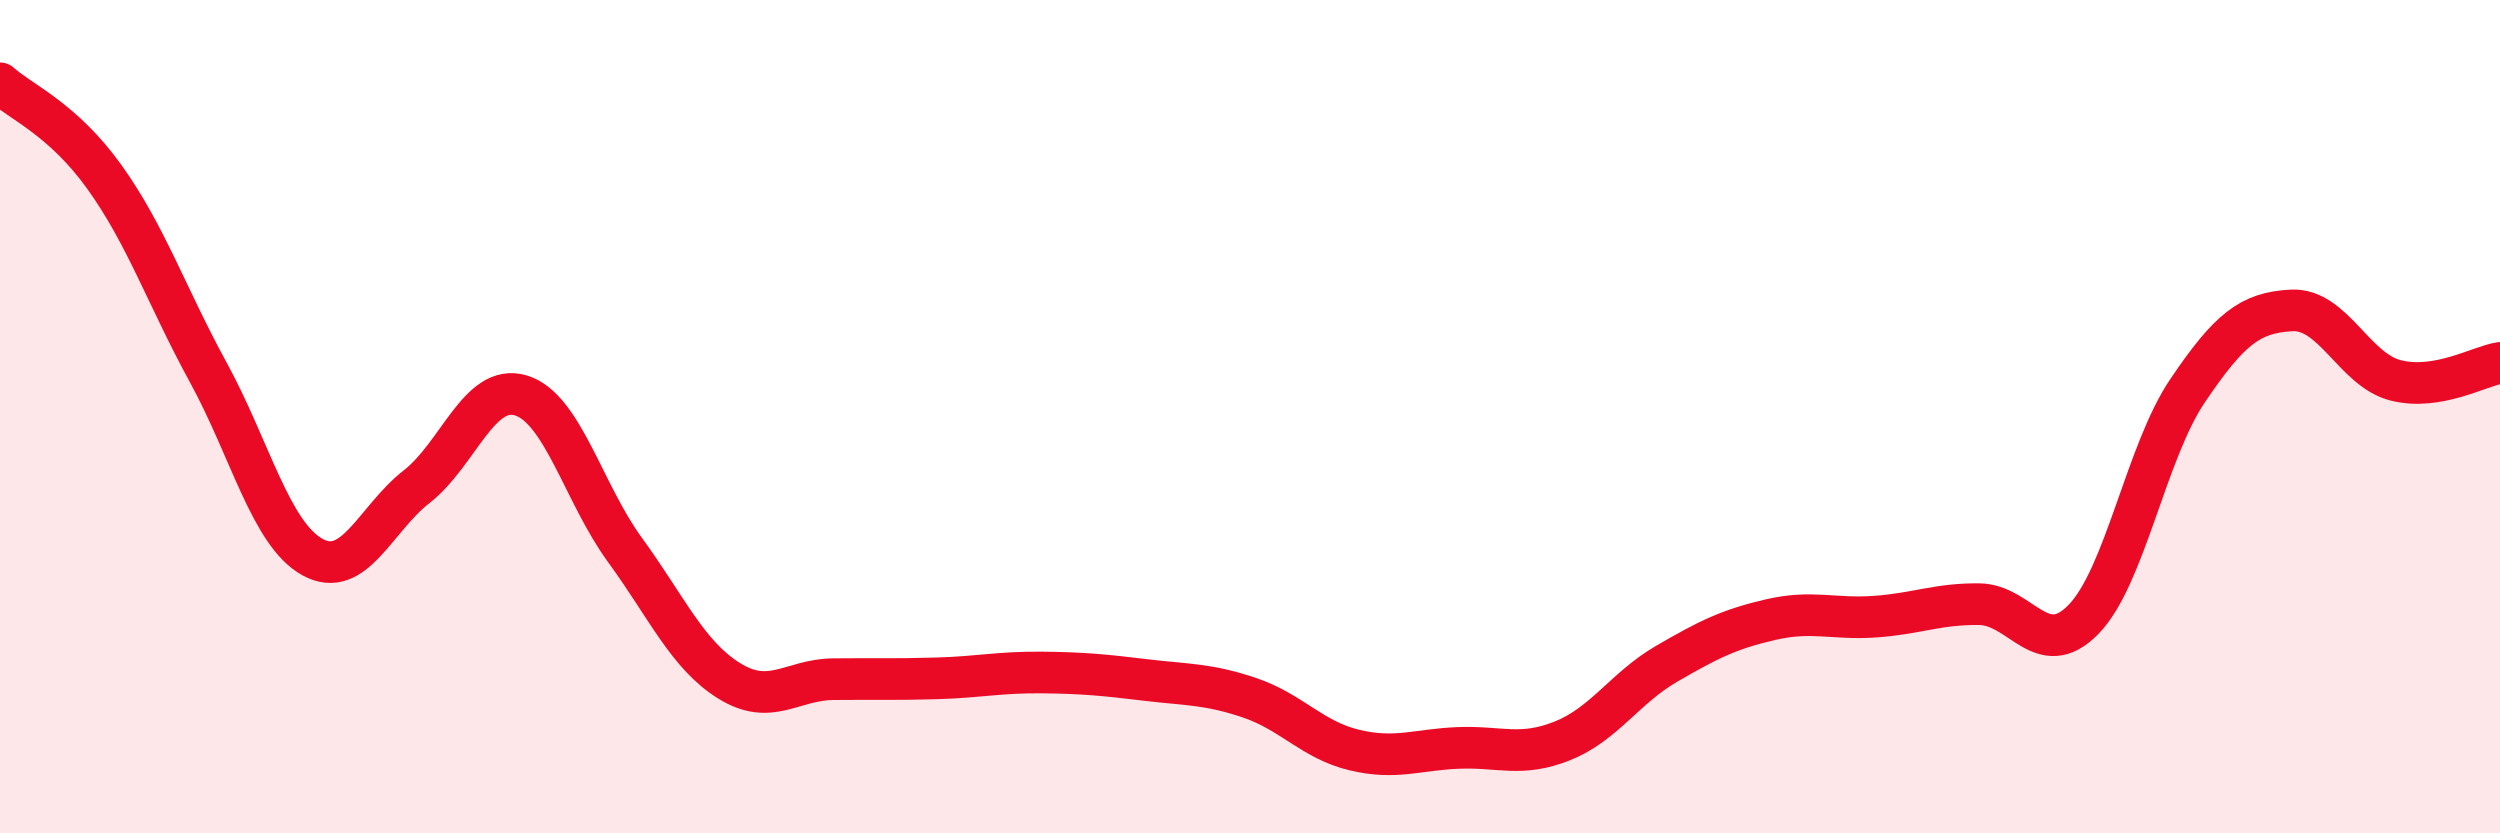
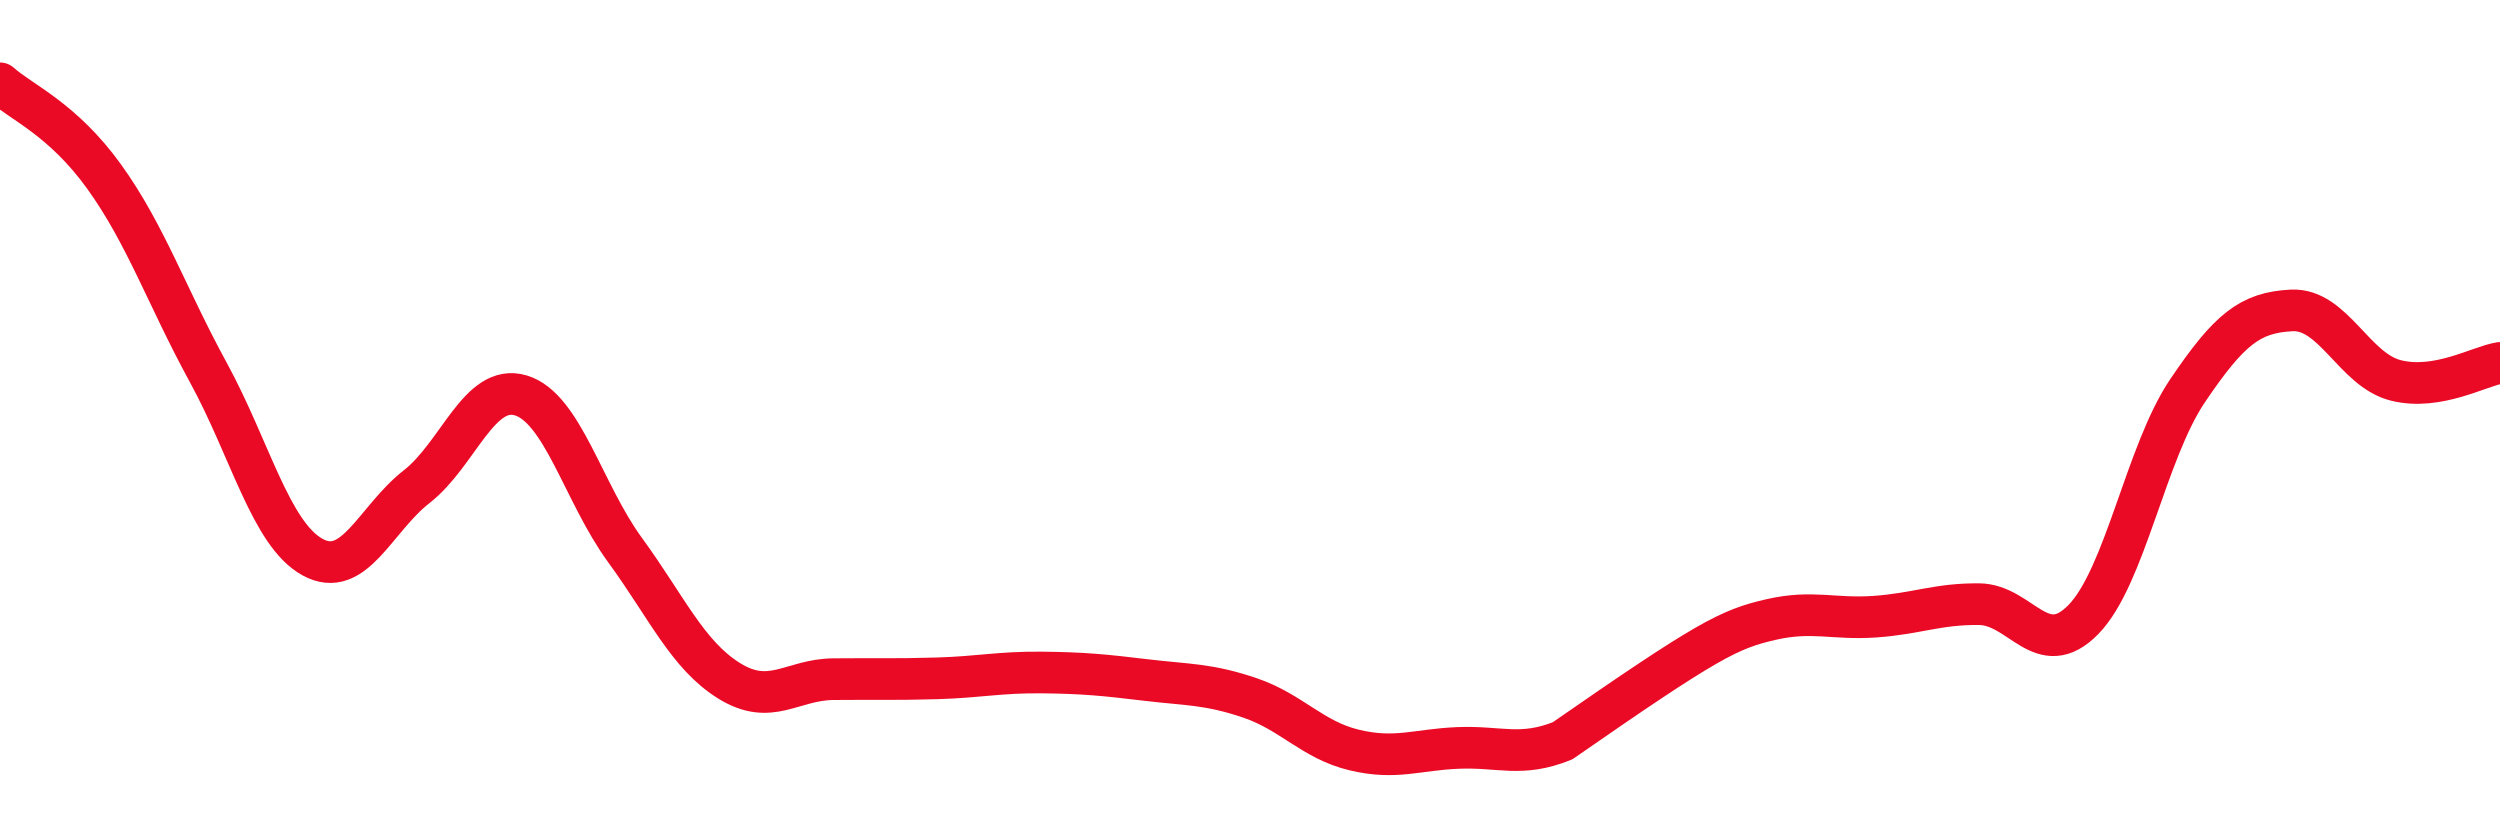
<svg xmlns="http://www.w3.org/2000/svg" width="60" height="20" viewBox="0 0 60 20">
-   <path d="M 0,2 C 0.5,2.45 1.5,2.85 2.5,4.24 C 3.5,5.63 4,7.11 5,8.94 C 6,10.77 6.5,12.82 7.5,13.37 C 8.5,13.92 9,12.46 10,11.68 C 11,10.9 11.5,9.19 12.5,9.49 C 13.5,9.79 14,11.83 15,13.2 C 16,14.57 16.5,15.72 17.5,16.34 C 18.5,16.96 19,16.31 20,16.3 C 21,16.29 21.5,16.31 22.5,16.28 C 23.5,16.25 24,16.13 25,16.14 C 26,16.15 26.5,16.2 27.5,16.32 C 28.5,16.44 29,16.41 30,16.75 C 31,17.09 31.5,17.76 32.5,18 C 33.5,18.24 34,17.99 35,17.95 C 36,17.91 36.5,18.18 37.5,17.78 C 38.5,17.38 39,16.51 40,15.93 C 41,15.35 41.5,15.1 42.5,14.87 C 43.5,14.64 44,14.87 45,14.8 C 46,14.73 46.5,14.49 47.5,14.5 C 48.5,14.51 49,15.89 50,14.87 C 51,13.85 51.5,10.86 52.5,9.38 C 53.5,7.9 54,7.5 55,7.45 C 56,7.4 56.5,8.88 57.5,9.13 C 58.5,9.38 59.5,8.79 60,8.71L60 20L0 20Z" fill="#EB0A25" opacity="0.1" stroke-linecap="round" stroke-linejoin="round" />
-   <path d="M 0,2 C 0.5,2.45 1.5,2.85 2.5,4.24 C 3.5,5.63 4,7.11 5,8.94 C 6,10.77 6.5,12.82 7.5,13.37 C 8.5,13.92 9,12.46 10,11.68 C 11,10.9 11.5,9.19 12.5,9.49 C 13.5,9.79 14,11.83 15,13.2 C 16,14.57 16.5,15.72 17.5,16.34 C 18.5,16.96 19,16.31 20,16.3 C 21,16.29 21.5,16.31 22.5,16.28 C 23.5,16.25 24,16.13 25,16.14 C 26,16.15 26.5,16.2 27.5,16.32 C 28.5,16.44 29,16.41 30,16.75 C 31,17.09 31.5,17.76 32.5,18 C 33.5,18.24 34,17.99 35,17.95 C 36,17.91 36.5,18.18 37.5,17.78 C 38.5,17.38 39,16.51 40,15.93 C 41,15.35 41.5,15.1 42.5,14.87 C 43.5,14.64 44,14.87 45,14.8 C 46,14.73 46.5,14.49 47.5,14.5 C 48.5,14.51 49,15.89 50,14.87 C 51,13.85 51.5,10.86 52.5,9.38 C 53.5,7.9 54,7.5 55,7.45 C 56,7.4 56.5,8.88 57.5,9.13 C 58.5,9.38 59.5,8.79 60,8.71" stroke="#EB0A25" stroke-width="1" fill="none" stroke-linecap="round" stroke-linejoin="round" />
+   <path d="M 0,2 C 0.5,2.45 1.5,2.85 2.5,4.24 C 3.5,5.63 4,7.11 5,8.94 C 6,10.77 6.5,12.82 7.5,13.37 C 8.5,13.92 9,12.46 10,11.68 C 11,10.9 11.5,9.19 12.5,9.49 C 13.5,9.79 14,11.83 15,13.2 C 16,14.57 16.5,15.72 17.5,16.34 C 18.5,16.96 19,16.31 20,16.3 C 21,16.29 21.5,16.31 22.5,16.28 C 23.5,16.25 24,16.13 25,16.14 C 26,16.15 26.5,16.2 27.5,16.32 C 28.5,16.44 29,16.41 30,16.75 C 31,17.09 31.5,17.76 32.5,18 C 33.5,18.24 34,17.99 35,17.95 C 36,17.91 36.5,18.18 37.5,17.78 C 41,15.35 41.5,15.1 42.5,14.87 C 43.5,14.64 44,14.87 45,14.8 C 46,14.73 46.5,14.49 47.5,14.5 C 48.5,14.51 49,15.89 50,14.87 C 51,13.85 51.5,10.86 52.5,9.38 C 53.5,7.9 54,7.5 55,7.45 C 56,7.4 56.5,8.88 57.5,9.13 C 58.5,9.38 59.5,8.79 60,8.71" stroke="#EB0A25" stroke-width="1" fill="none" stroke-linecap="round" stroke-linejoin="round" />
</svg>